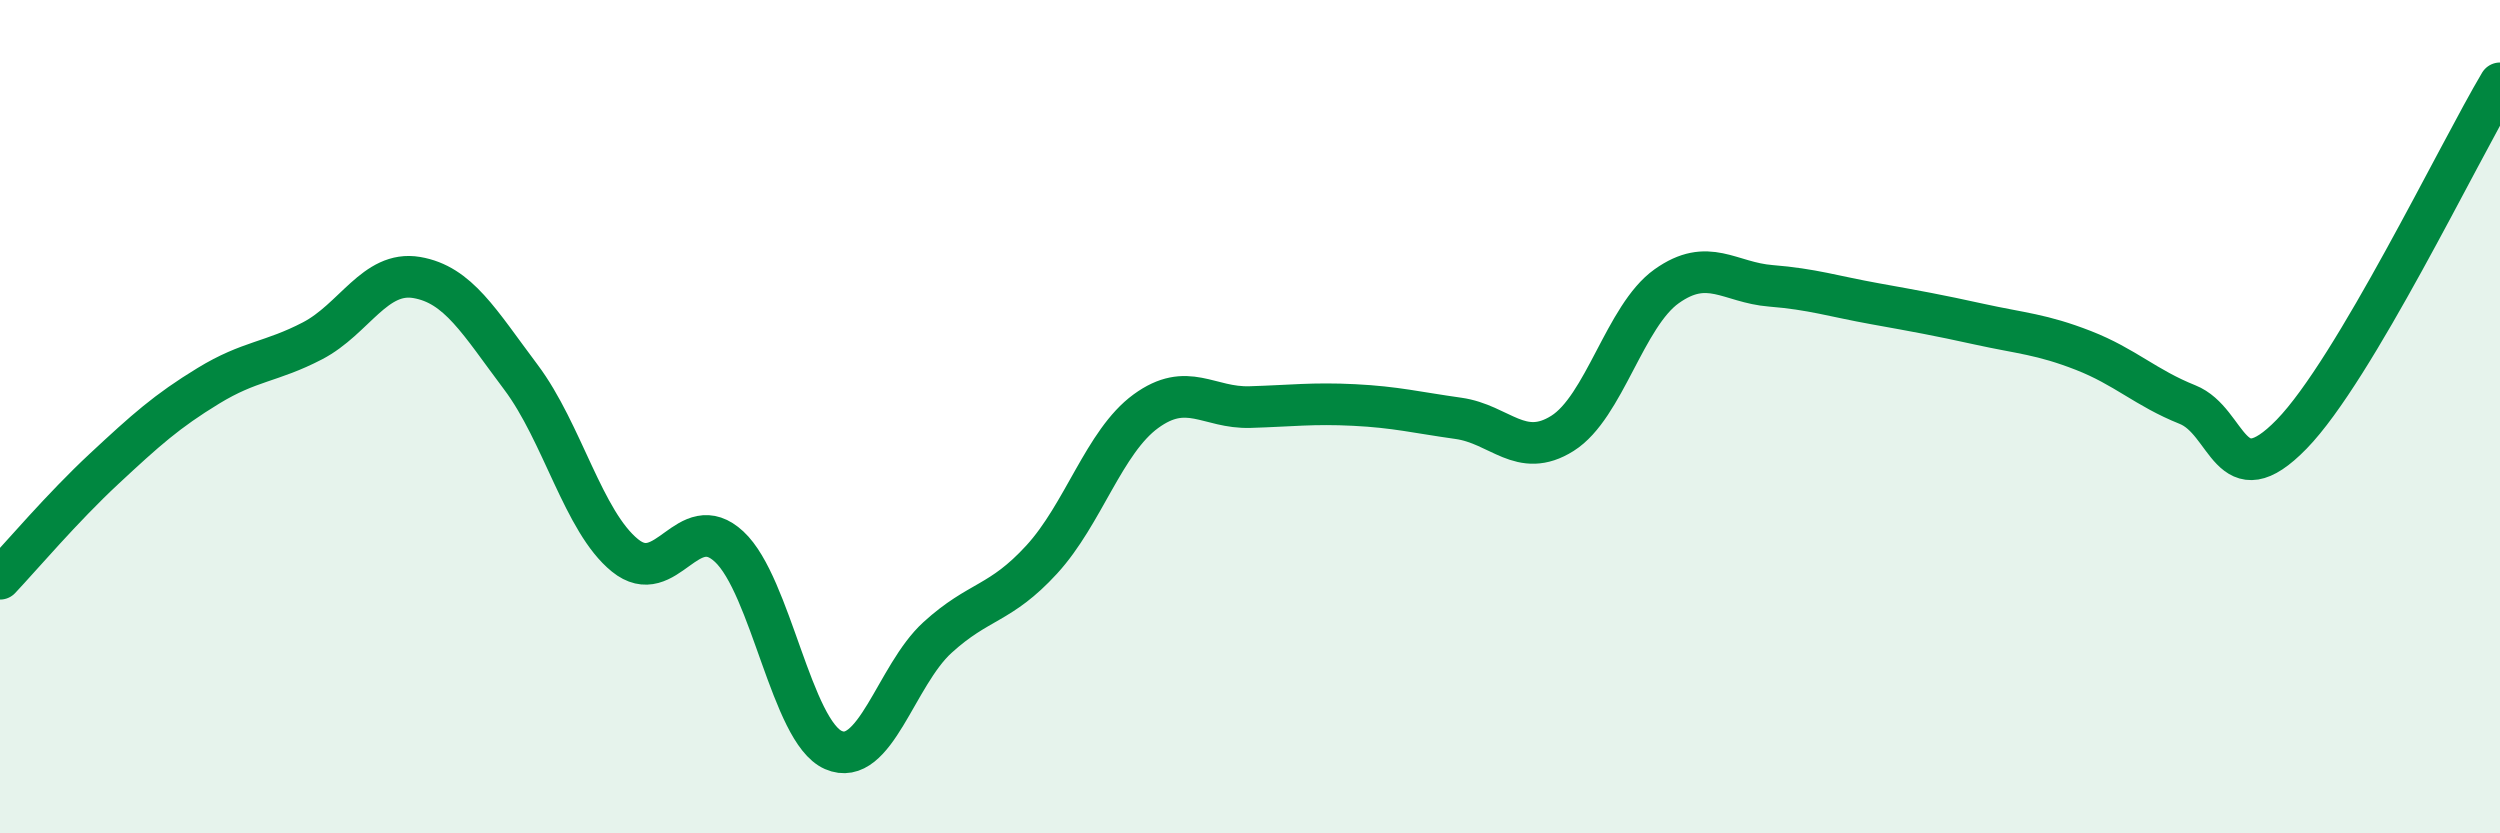
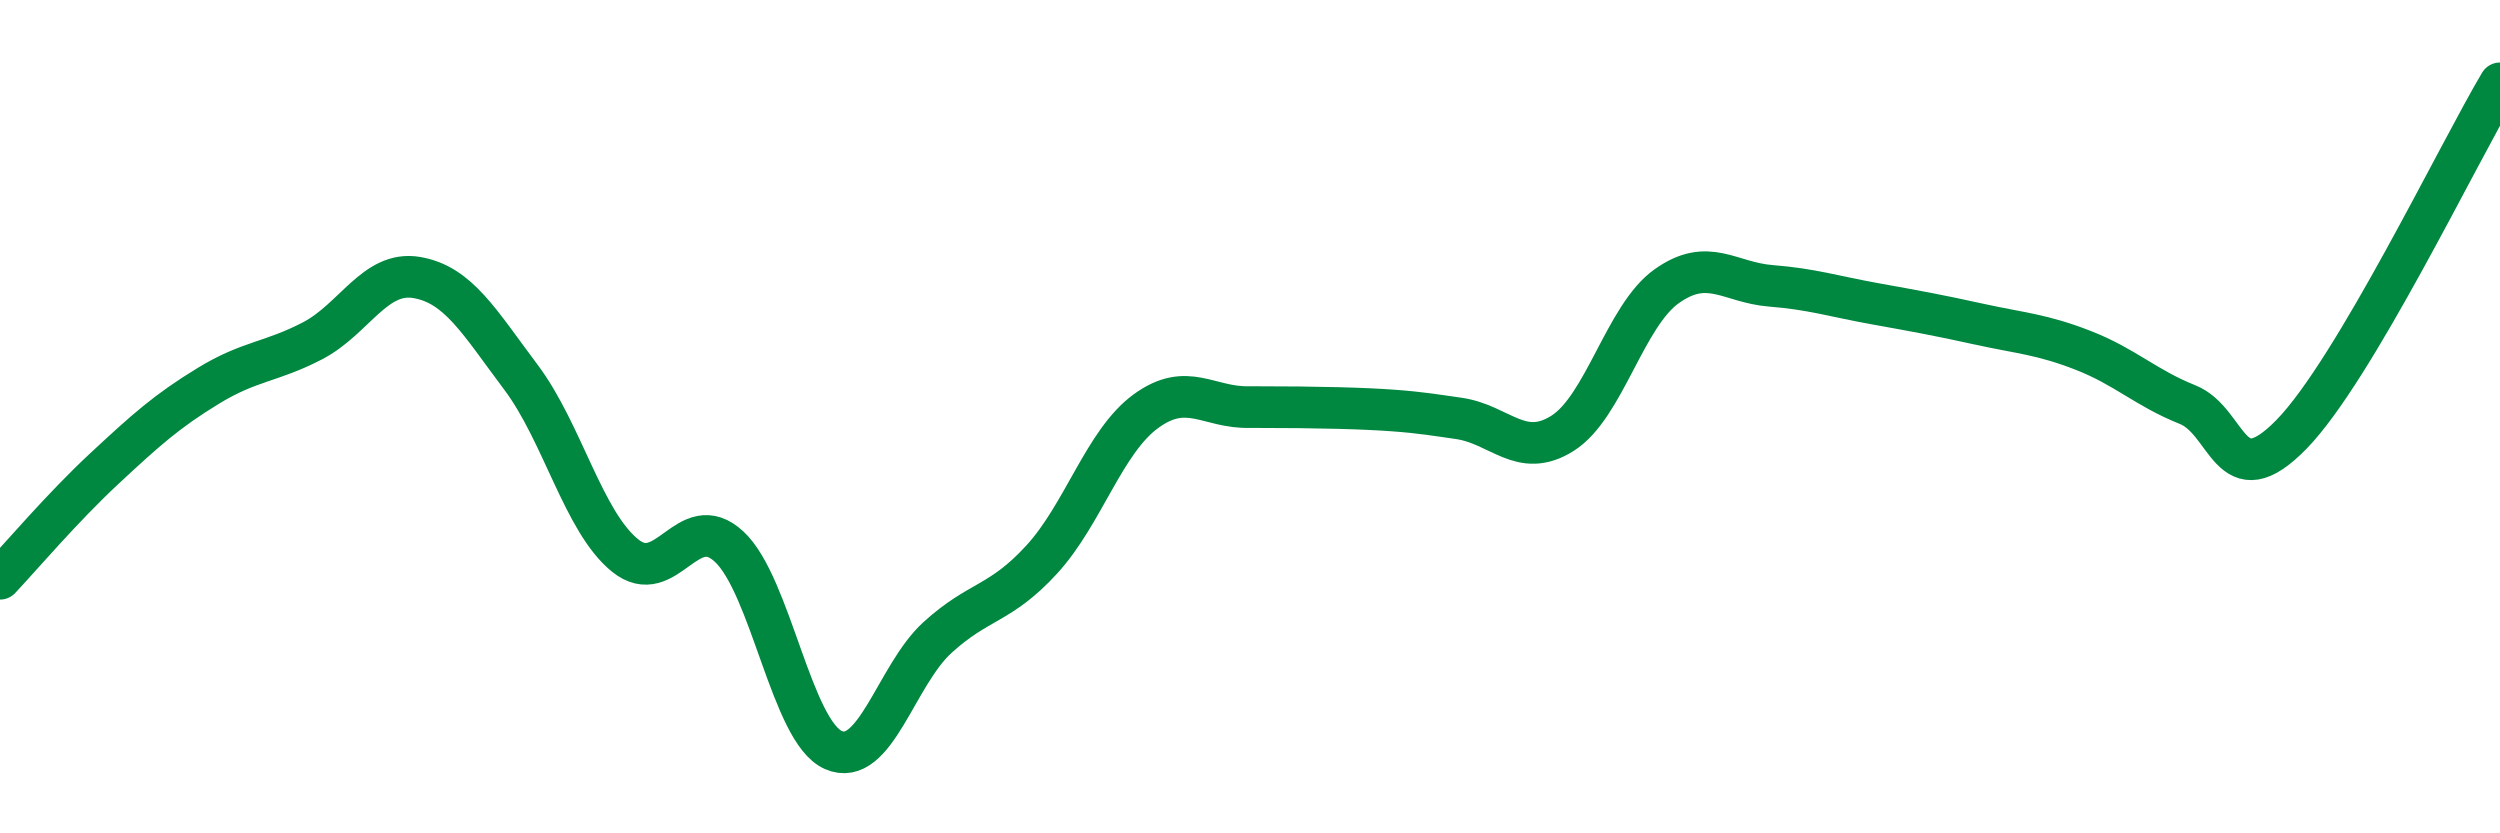
<svg xmlns="http://www.w3.org/2000/svg" width="60" height="20" viewBox="0 0 60 20">
-   <path d="M 0,13.89 C 0.5,13.36 1.5,12.18 2.5,11.25 C 3.5,10.32 4,9.87 5,9.26 C 6,8.65 6.5,8.7 7.5,8.18 C 8.5,7.66 9,6.49 10,6.66 C 11,6.83 11.5,7.72 12.5,9.05 C 13.5,10.38 14,12.52 15,13.33 C 16,14.14 16.5,12.19 17.5,13.12 C 18.5,14.05 19,17.56 20,18 C 21,18.44 21.5,16.21 22.5,15.3 C 23.5,14.39 24,14.52 25,13.43 C 26,12.34 26.5,10.6 27.5,9.87 C 28.5,9.14 29,9.8 30,9.77 C 31,9.74 31.5,9.67 32.5,9.72 C 33.5,9.77 34,9.9 35,10.04 C 36,10.18 36.5,11.03 37.5,10.4 C 38.5,9.77 39,7.58 40,6.87 C 41,6.16 41.5,6.78 42.5,6.86 C 43.5,6.94 44,7.11 45,7.29 C 46,7.47 46.5,7.56 47.5,7.78 C 48.5,8 49,8.02 50,8.41 C 51,8.8 51.5,9.31 52.5,9.71 C 53.5,10.11 53.5,11.96 55,10.42 C 56.5,8.88 59,3.68 60,2L60 20L0 20Z" fill="#008740" opacity="0.1" stroke-linecap="round" stroke-linejoin="round" />
-   <path d="M 0,13.89 C 0.5,13.36 1.5,12.18 2.5,11.25 C 3.5,10.32 4,9.87 5,9.26 C 6,8.65 6.5,8.7 7.5,8.18 C 8.5,7.66 9,6.49 10,6.66 C 11,6.83 11.5,7.72 12.5,9.05 C 13.5,10.38 14,12.52 15,13.33 C 16,14.14 16.5,12.19 17.5,13.12 C 18.5,14.05 19,17.56 20,18 C 21,18.44 21.5,16.21 22.5,15.3 C 23.5,14.39 24,14.52 25,13.43 C 26,12.34 26.5,10.6 27.5,9.87 C 28.5,9.14 29,9.8 30,9.77 C 31,9.74 31.5,9.67 32.5,9.72 C 33.5,9.77 34,9.9 35,10.04 C 36,10.18 36.5,11.03 37.5,10.4 C 38.5,9.77 39,7.58 40,6.87 C 41,6.16 41.5,6.78 42.5,6.86 C 43.5,6.94 44,7.11 45,7.29 C 46,7.47 46.5,7.56 47.5,7.78 C 48.5,8 49,8.02 50,8.41 C 51,8.8 51.5,9.31 52.5,9.71 C 53.5,10.11 53.5,11.96 55,10.42 C 56.5,8.88 59,3.68 60,2" stroke="#008740" stroke-width="1" fill="none" stroke-linecap="round" stroke-linejoin="round" />
+   <path d="M 0,13.89 C 0.5,13.36 1.5,12.18 2.5,11.25 C 3.5,10.32 4,9.87 5,9.26 C 6,8.65 6.5,8.7 7.5,8.18 C 8.5,7.66 9,6.49 10,6.66 C 11,6.83 11.5,7.72 12.5,9.05 C 13.5,10.38 14,12.52 15,13.33 C 16,14.14 16.5,12.19 17.5,13.12 C 18.5,14.05 19,17.56 20,18 C 21,18.44 21.5,16.21 22.5,15.3 C 23.5,14.39 24,14.52 25,13.43 C 26,12.34 26.5,10.6 27.5,9.87 C 28.5,9.14 29,9.8 30,9.77 C 33.5,9.77 34,9.9 35,10.04 C 36,10.18 36.5,11.03 37.5,10.4 C 38.5,9.77 39,7.58 40,6.87 C 41,6.16 41.5,6.78 42.5,6.86 C 43.5,6.94 44,7.11 45,7.29 C 46,7.47 46.5,7.56 47.5,7.78 C 48.5,8 49,8.02 50,8.41 C 51,8.8 51.5,9.31 52.5,9.71 C 53.5,10.11 53.5,11.96 55,10.42 C 56.5,8.88 59,3.68 60,2" stroke="#008740" stroke-width="1" fill="none" stroke-linecap="round" stroke-linejoin="round" />
</svg>